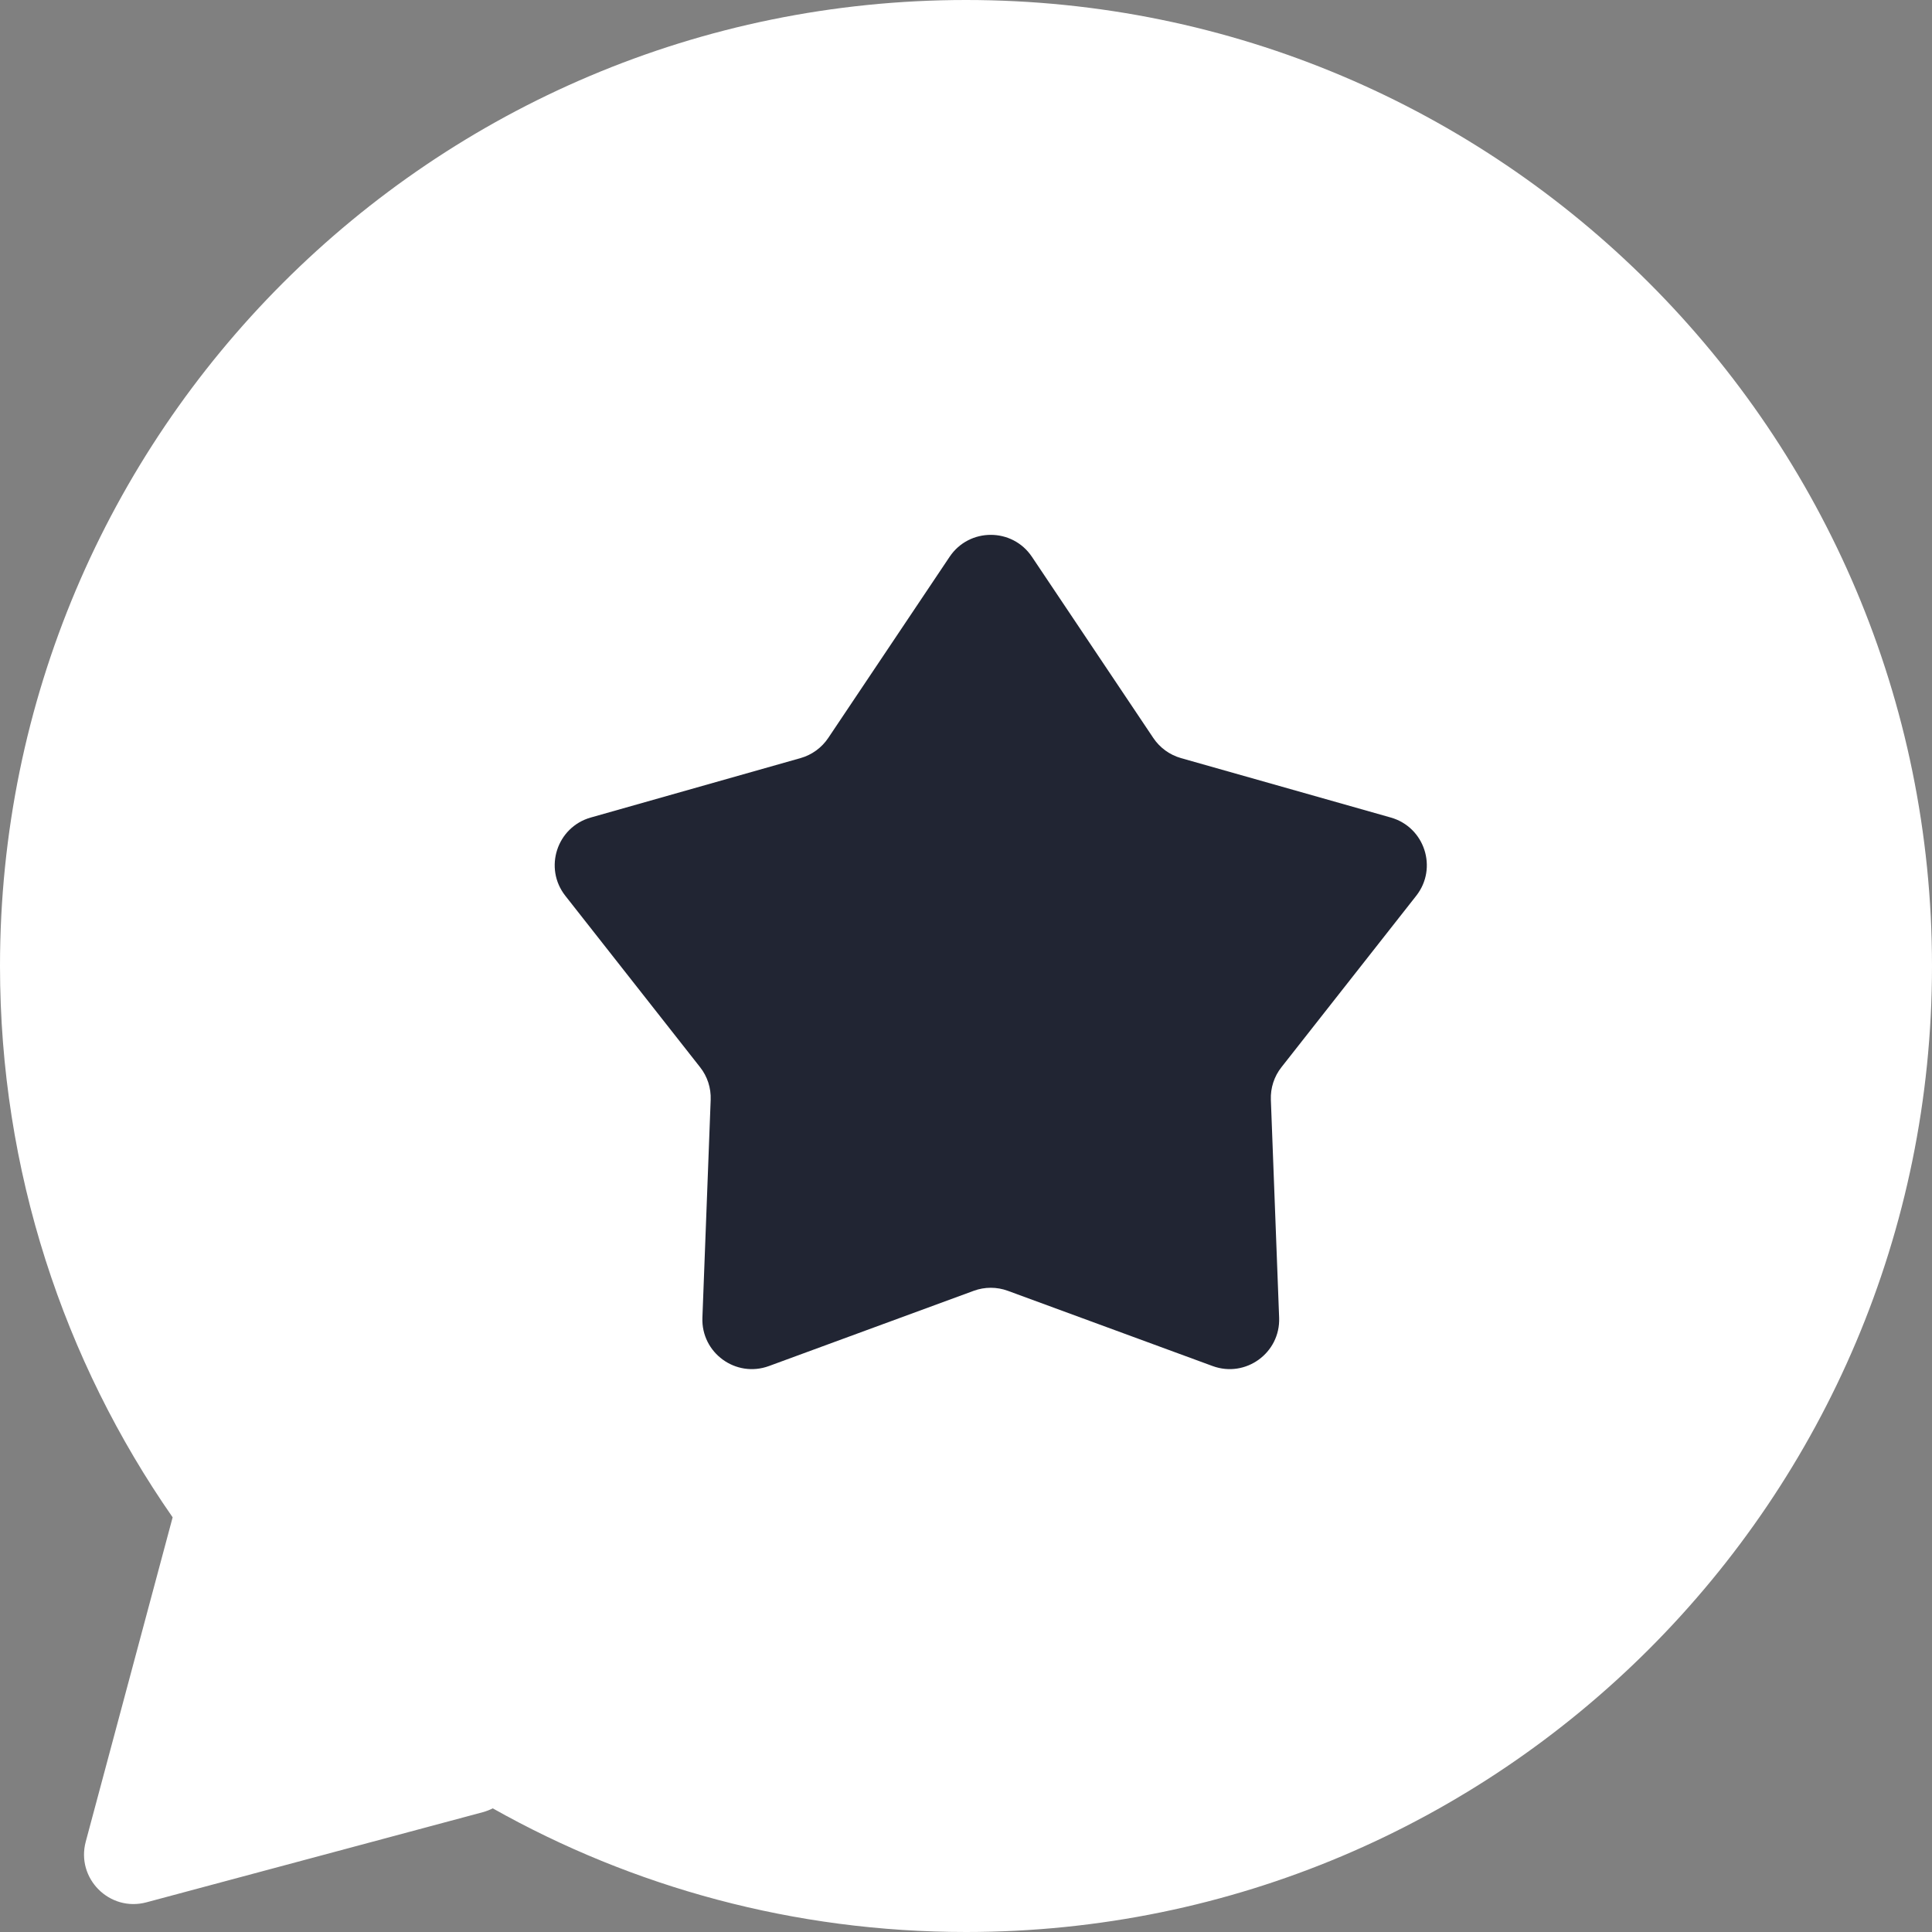
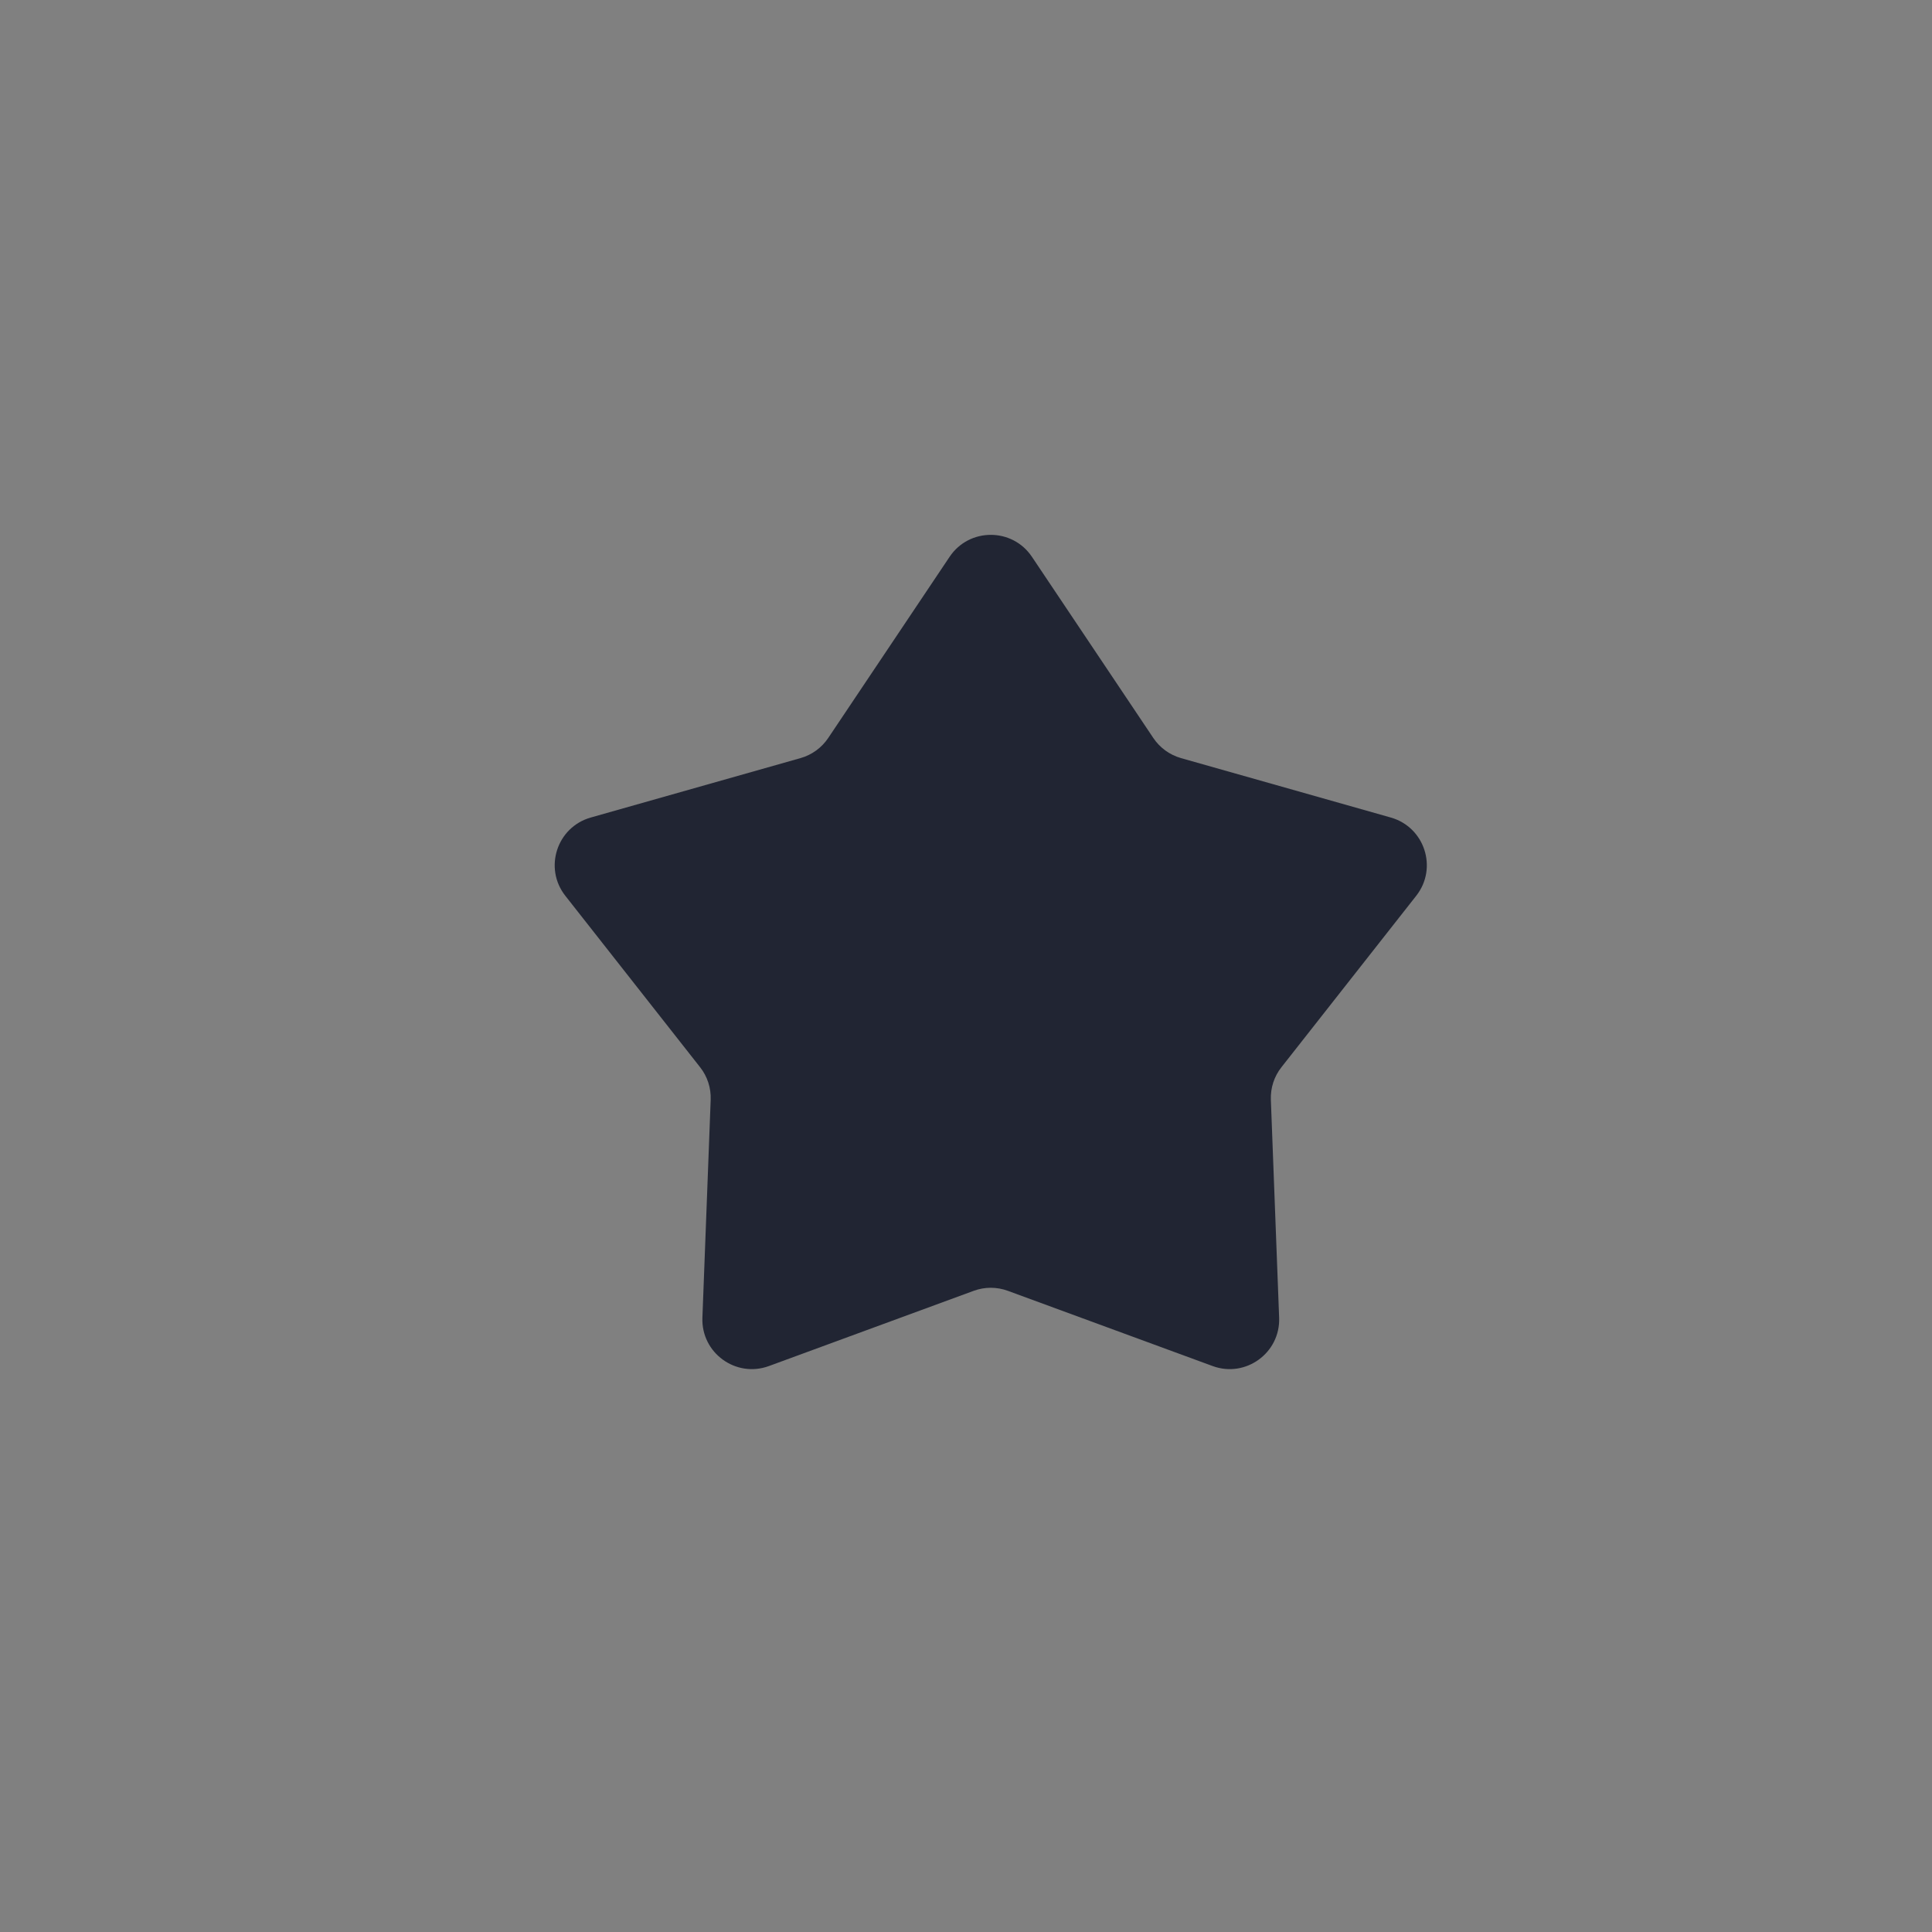
<svg xmlns="http://www.w3.org/2000/svg" width="39" height="39" viewBox="0 0 39 39" fill="none">
  <rect x="0" y="0" width="39" height="39" fill="#808080" stroke="none" />
-   <path fill-rule="evenodd" clip-rule="evenodd" d="M19.5 39C30.27 39 39 30.27 39 19.5C39 8.73 30.27 0 19.5 0C8.73 0 0 8.73 0 19.5C0 23.637 1.288 27.473 3.485 30.629L1.731 37.176C1.532 37.919 2.212 38.6 2.956 38.401L9.744 36.582C9.816 36.562 9.884 36.536 9.947 36.504C12.77 38.093 16.029 39 19.5 39Z" fill="white" />
  <path d="M19.169 11.24C19.565 10.649 20.435 10.649 20.831 11.24L23.281 14.897C23.413 15.094 23.611 15.238 23.839 15.303L28.075 16.503C28.759 16.697 29.028 17.524 28.588 18.083L25.867 21.544C25.72 21.73 25.645 21.963 25.654 22.2L25.821 26.599C25.848 27.31 25.145 27.821 24.477 27.575L20.345 26.057C20.122 25.975 19.878 25.975 19.655 26.057L15.523 27.575C14.855 27.821 14.152 27.31 14.179 26.599L14.346 22.2C14.355 21.963 14.28 21.73 14.133 21.544L11.412 18.083C10.972 17.524 11.241 16.697 11.925 16.503L16.161 15.303C16.389 15.238 16.587 15.094 16.719 14.897L19.169 11.24Z" fill="#212533" />
</svg>